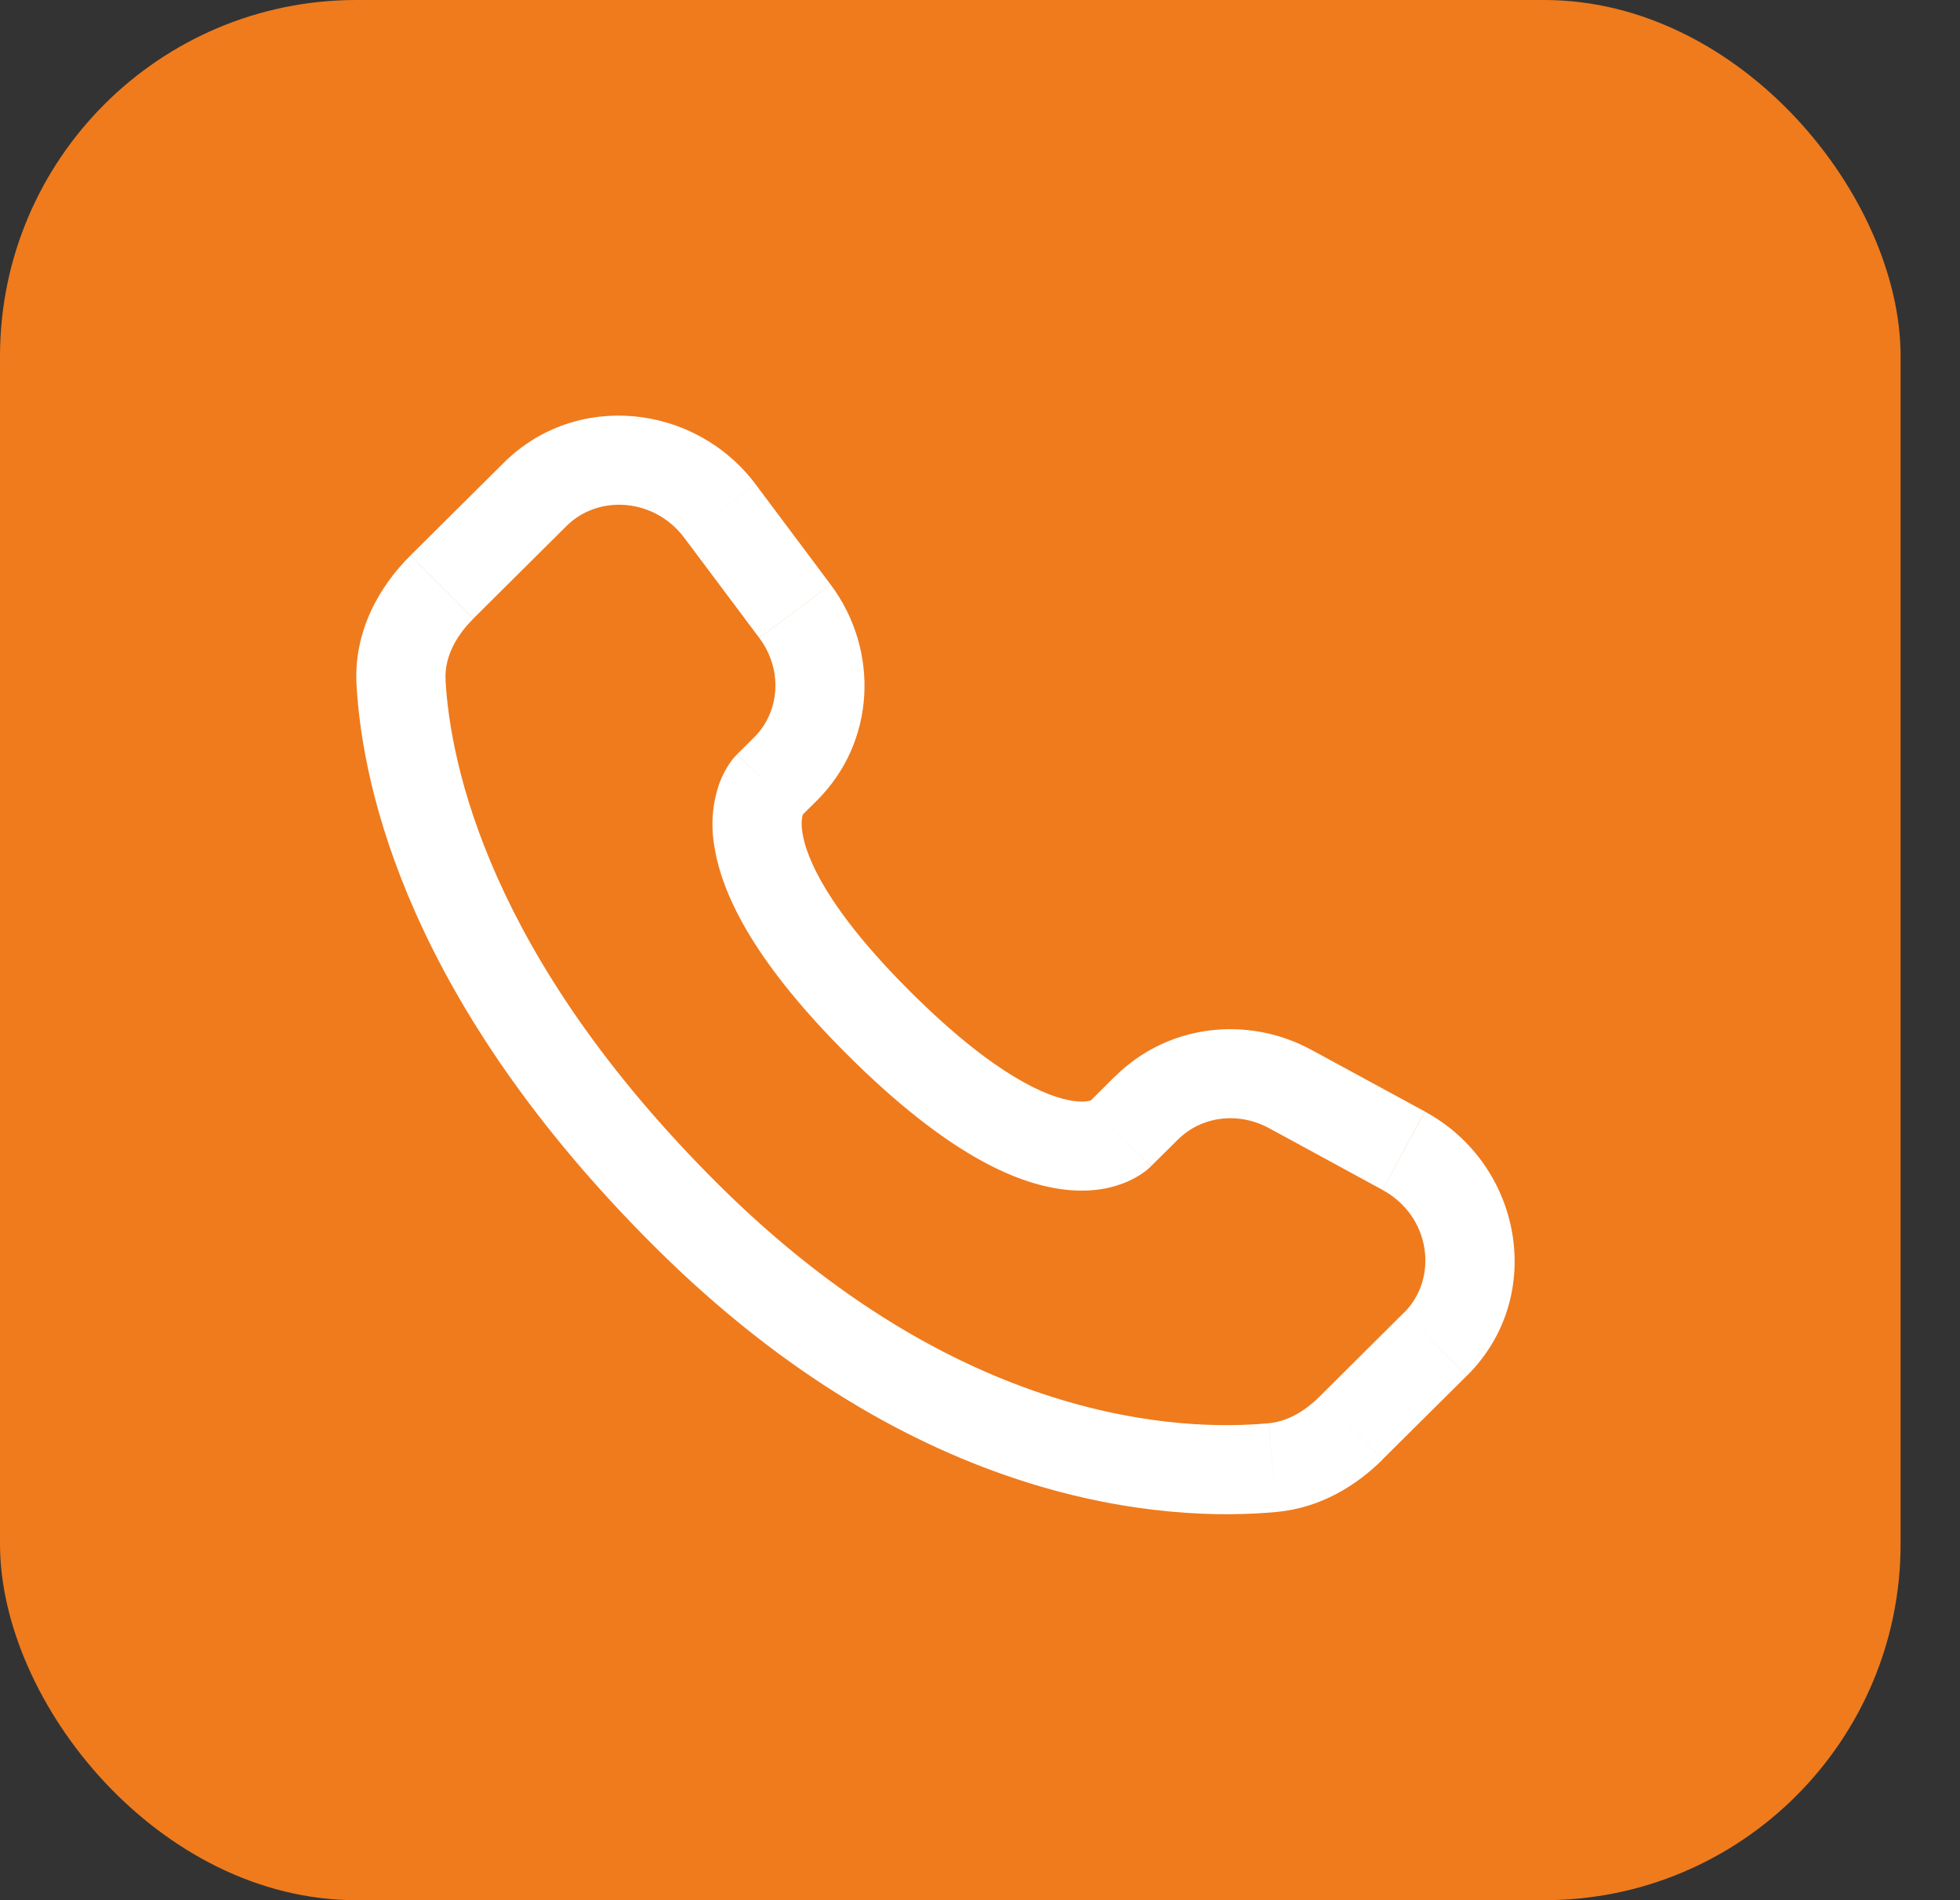
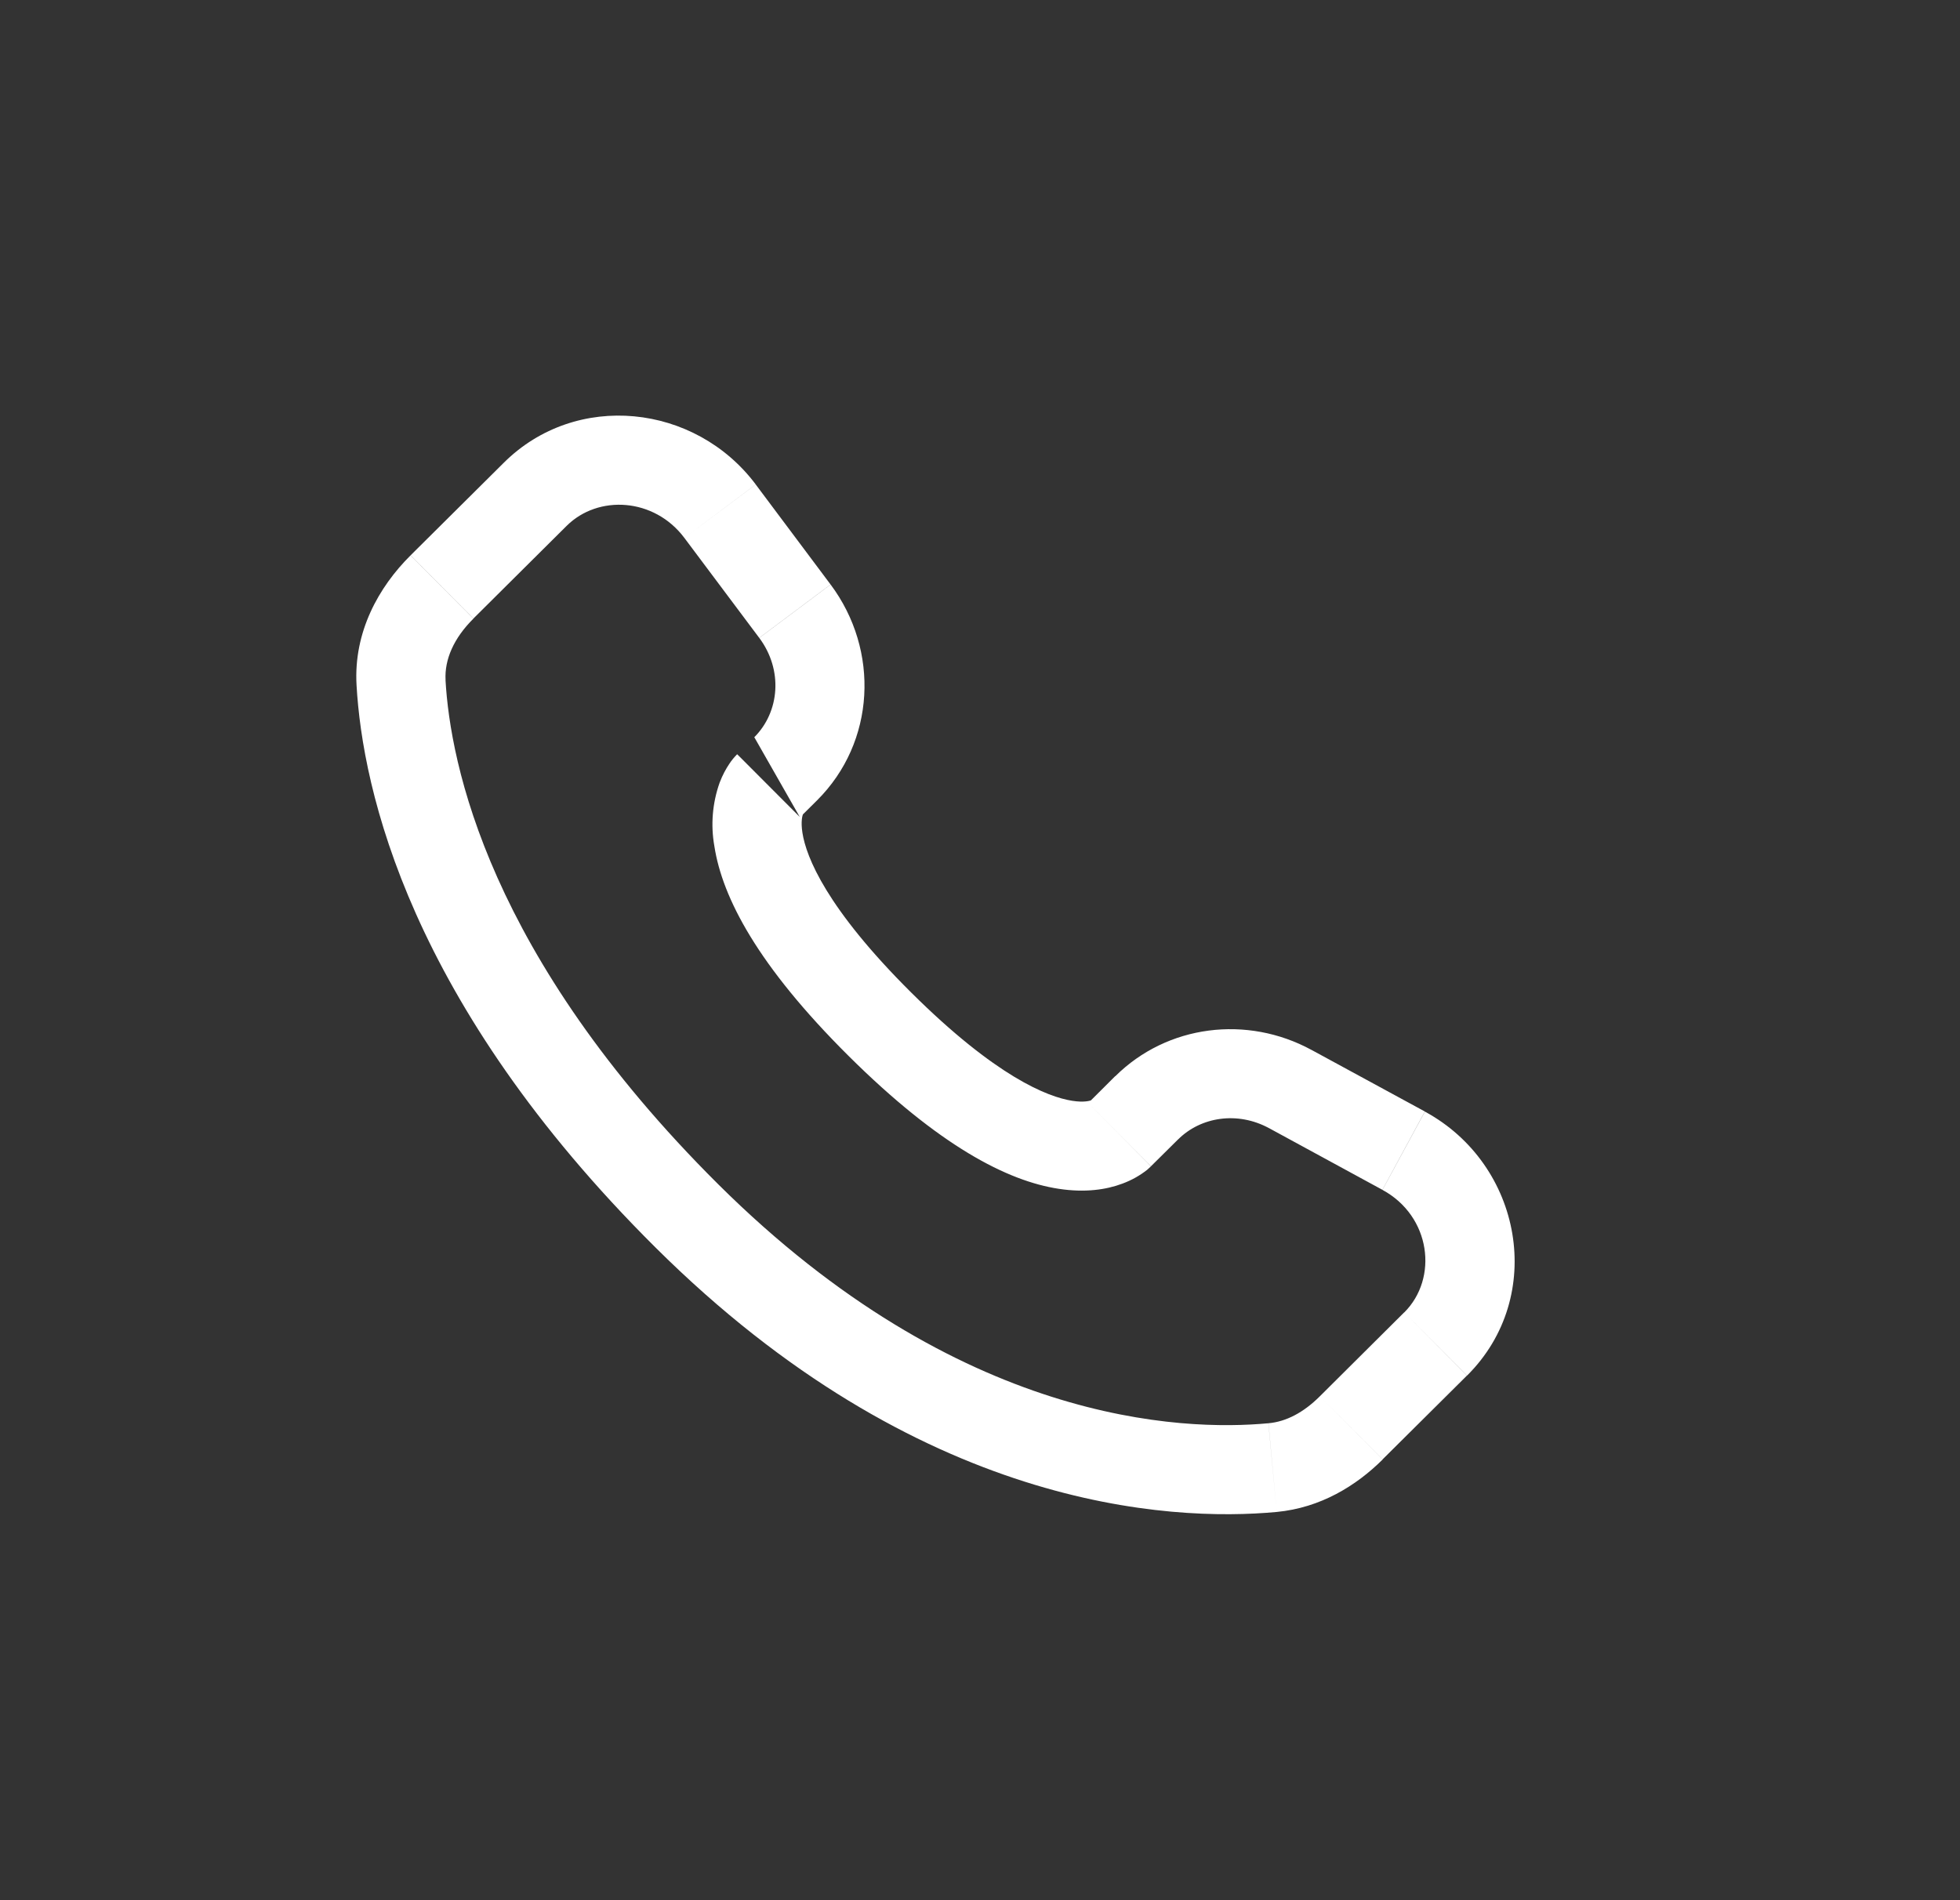
<svg xmlns="http://www.w3.org/2000/svg" width="33" height="32" viewBox="0 0 33 32" fill="none">
  <rect x="0" y="0" width="33" height="32" fill="#333333" stroke="none" />
-   <rect width="32" height="32" rx="6" fill="#EF7B1D" />
-   <path d="M19.379 19.64L19.835 19.188L18.776 18.123L18.322 18.576L19.379 19.64ZM21.364 18.997L23.275 20.037L23.99 18.718L22.08 17.68L21.364 18.997ZM23.642 22.101L22.222 23.514L23.279 24.576L24.699 23.165L23.642 22.101ZM21.356 23.968C19.906 24.104 16.156 23.983 12.094 19.945L11.036 21.008C15.468 25.415 19.687 25.631 21.496 25.462L21.356 23.968ZM12.094 19.945C8.223 16.095 7.581 12.857 7.501 11.453L6.003 11.537C6.103 13.306 6.898 16.893 11.036 21.008L12.094 19.945ZM13.469 13.764L13.756 13.479L12.7 12.415L12.413 12.7L13.469 13.764ZM13.984 9.843L12.724 8.159L11.523 9.059L12.783 10.742L13.984 9.843ZM8.483 7.792L6.913 9.352L7.971 10.416L9.54 8.856L8.483 7.792ZM12.941 13.232C12.411 12.7 12.411 12.7 12.411 12.703H12.409L12.406 12.707C12.359 12.755 12.316 12.807 12.279 12.864C12.225 12.944 12.166 13.049 12.116 13.181C11.994 13.525 11.964 13.894 12.028 14.252C12.162 15.117 12.758 16.261 14.284 17.779L15.342 16.715C13.913 15.294 13.573 14.431 13.51 14.023C13.48 13.829 13.511 13.732 13.52 13.71C13.525 13.697 13.527 13.695 13.52 13.704C13.511 13.718 13.501 13.731 13.49 13.743L13.48 13.754C13.477 13.757 13.474 13.76 13.47 13.762L12.941 13.232ZM14.284 17.779C15.811 19.297 16.96 19.889 17.826 20.02C18.269 20.088 18.626 20.035 18.897 19.933C19.049 19.877 19.191 19.798 19.317 19.698C19.334 19.683 19.351 19.668 19.367 19.652L19.374 19.646L19.377 19.643L19.378 19.642C19.378 19.642 19.379 19.64 18.85 19.108C18.32 18.576 18.323 18.576 18.323 18.576L18.325 18.573L18.327 18.572L18.333 18.567L18.343 18.556C18.355 18.546 18.368 18.536 18.381 18.526C18.391 18.52 18.388 18.523 18.374 18.529C18.349 18.538 18.251 18.569 18.054 18.538C17.64 18.474 16.77 18.134 15.342 16.715L14.284 17.779ZM12.724 8.158C11.704 6.798 9.7 6.582 8.483 7.792L9.54 8.856C10.072 8.327 11.016 8.382 11.523 9.059L12.724 8.158ZM7.502 11.454C7.482 11.107 7.641 10.745 7.971 10.418L6.912 9.353C6.375 9.887 5.952 10.643 6.003 11.537L7.502 11.454ZM22.222 23.514C21.948 23.788 21.652 23.942 21.357 23.968L21.496 25.462C22.231 25.392 22.832 25.023 23.28 24.578L22.222 23.514ZM13.756 13.479C14.741 12.499 14.814 10.953 13.985 9.844L12.784 10.743C13.187 11.283 13.127 11.989 12.699 12.416L13.756 13.479ZM23.276 20.038C24.093 20.482 24.22 21.527 23.643 22.102L24.701 23.165C26.041 21.831 25.628 19.608 23.991 18.72L23.276 20.038ZM19.835 19.189C20.219 18.806 20.837 18.712 21.365 18.998L22.081 17.681C20.997 17.091 19.653 17.255 18.777 18.125L19.835 19.189Z" fill="white" />
+   <path d="M19.379 19.64L19.835 19.188L18.776 18.123L18.322 18.576L19.379 19.64ZM21.364 18.997L23.275 20.037L23.99 18.718L22.08 17.68L21.364 18.997ZM23.642 22.101L22.222 23.514L23.279 24.576L24.699 23.165L23.642 22.101ZM21.356 23.968C19.906 24.104 16.156 23.983 12.094 19.945L11.036 21.008C15.468 25.415 19.687 25.631 21.496 25.462L21.356 23.968ZM12.094 19.945C8.223 16.095 7.581 12.857 7.501 11.453L6.003 11.537C6.103 13.306 6.898 16.893 11.036 21.008L12.094 19.945ZM13.469 13.764L13.756 13.479L12.7 12.415L13.469 13.764ZM13.984 9.843L12.724 8.159L11.523 9.059L12.783 10.742L13.984 9.843ZM8.483 7.792L6.913 9.352L7.971 10.416L9.54 8.856L8.483 7.792ZM12.941 13.232C12.411 12.7 12.411 12.7 12.411 12.703H12.409L12.406 12.707C12.359 12.755 12.316 12.807 12.279 12.864C12.225 12.944 12.166 13.049 12.116 13.181C11.994 13.525 11.964 13.894 12.028 14.252C12.162 15.117 12.758 16.261 14.284 17.779L15.342 16.715C13.913 15.294 13.573 14.431 13.51 14.023C13.48 13.829 13.511 13.732 13.52 13.71C13.525 13.697 13.527 13.695 13.52 13.704C13.511 13.718 13.501 13.731 13.49 13.743L13.48 13.754C13.477 13.757 13.474 13.76 13.47 13.762L12.941 13.232ZM14.284 17.779C15.811 19.297 16.96 19.889 17.826 20.02C18.269 20.088 18.626 20.035 18.897 19.933C19.049 19.877 19.191 19.798 19.317 19.698C19.334 19.683 19.351 19.668 19.367 19.652L19.374 19.646L19.377 19.643L19.378 19.642C19.378 19.642 19.379 19.64 18.85 19.108C18.32 18.576 18.323 18.576 18.323 18.576L18.325 18.573L18.327 18.572L18.333 18.567L18.343 18.556C18.355 18.546 18.368 18.536 18.381 18.526C18.391 18.52 18.388 18.523 18.374 18.529C18.349 18.538 18.251 18.569 18.054 18.538C17.64 18.474 16.77 18.134 15.342 16.715L14.284 17.779ZM12.724 8.158C11.704 6.798 9.7 6.582 8.483 7.792L9.54 8.856C10.072 8.327 11.016 8.382 11.523 9.059L12.724 8.158ZM7.502 11.454C7.482 11.107 7.641 10.745 7.971 10.418L6.912 9.353C6.375 9.887 5.952 10.643 6.003 11.537L7.502 11.454ZM22.222 23.514C21.948 23.788 21.652 23.942 21.357 23.968L21.496 25.462C22.231 25.392 22.832 25.023 23.28 24.578L22.222 23.514ZM13.756 13.479C14.741 12.499 14.814 10.953 13.985 9.844L12.784 10.743C13.187 11.283 13.127 11.989 12.699 12.416L13.756 13.479ZM23.276 20.038C24.093 20.482 24.22 21.527 23.643 22.102L24.701 23.165C26.041 21.831 25.628 19.608 23.991 18.72L23.276 20.038ZM19.835 19.189C20.219 18.806 20.837 18.712 21.365 18.998L22.081 17.681C20.997 17.091 19.653 17.255 18.777 18.125L19.835 19.189Z" fill="white" />
</svg>